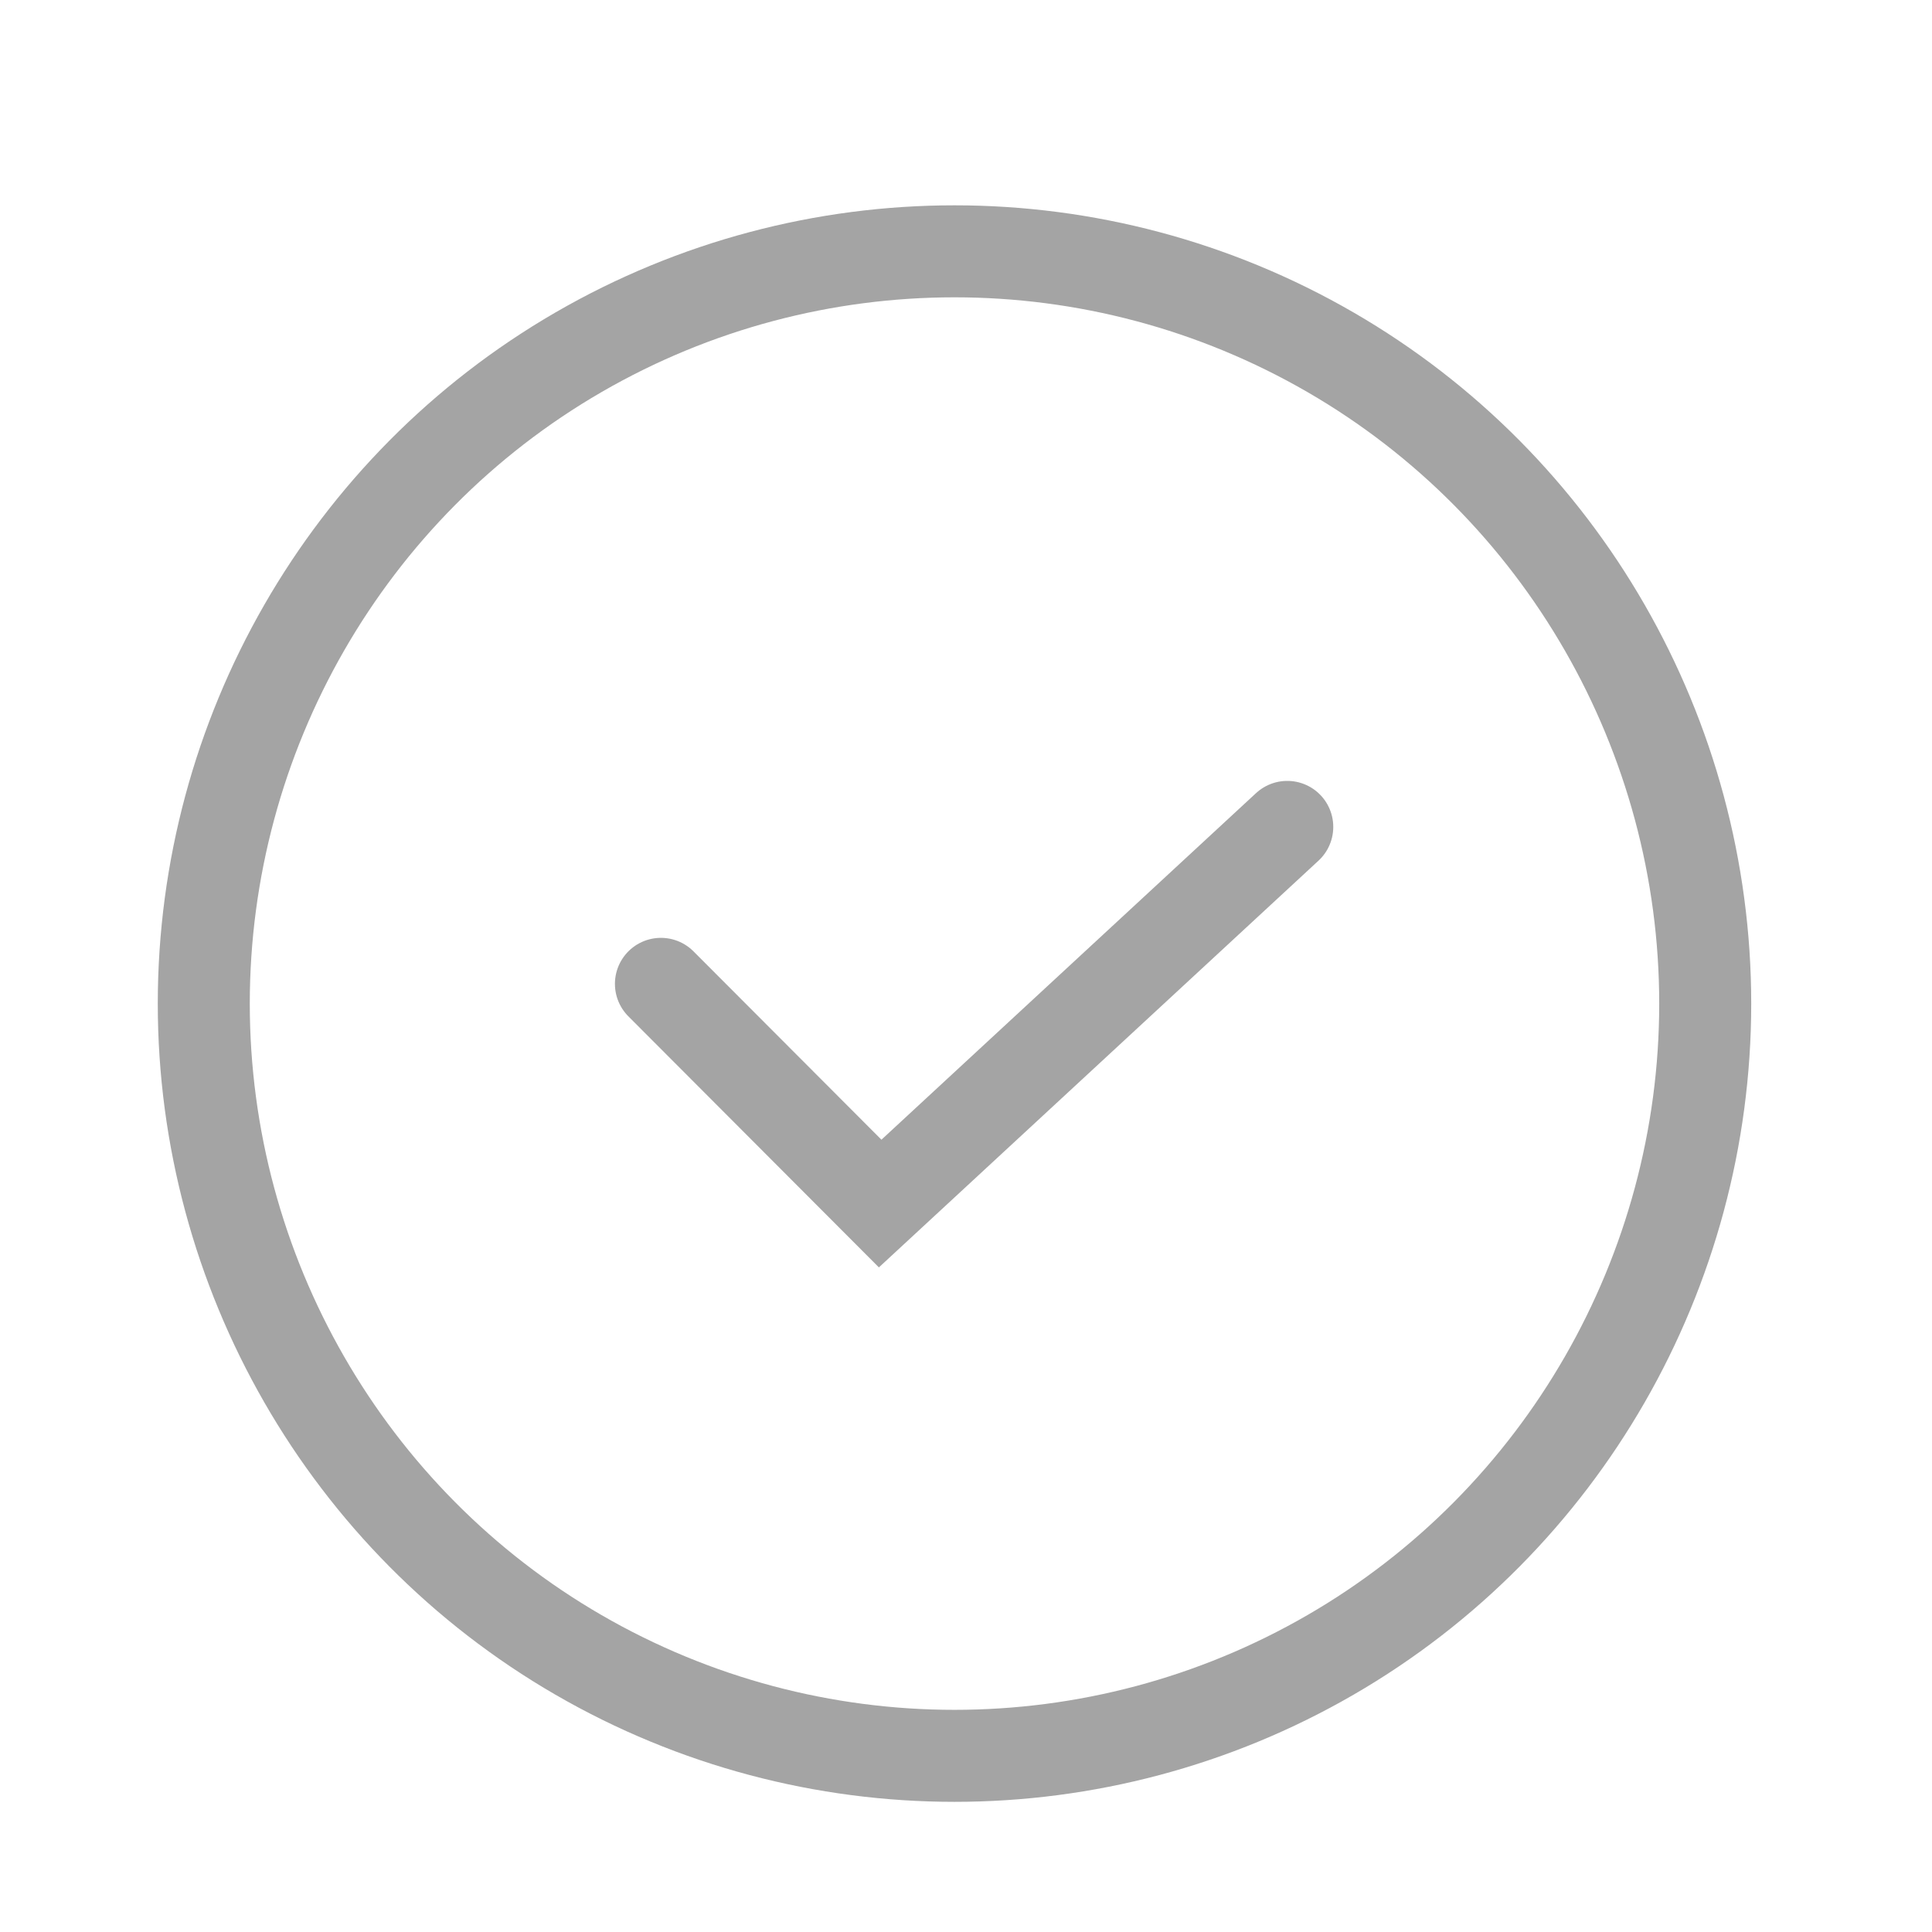
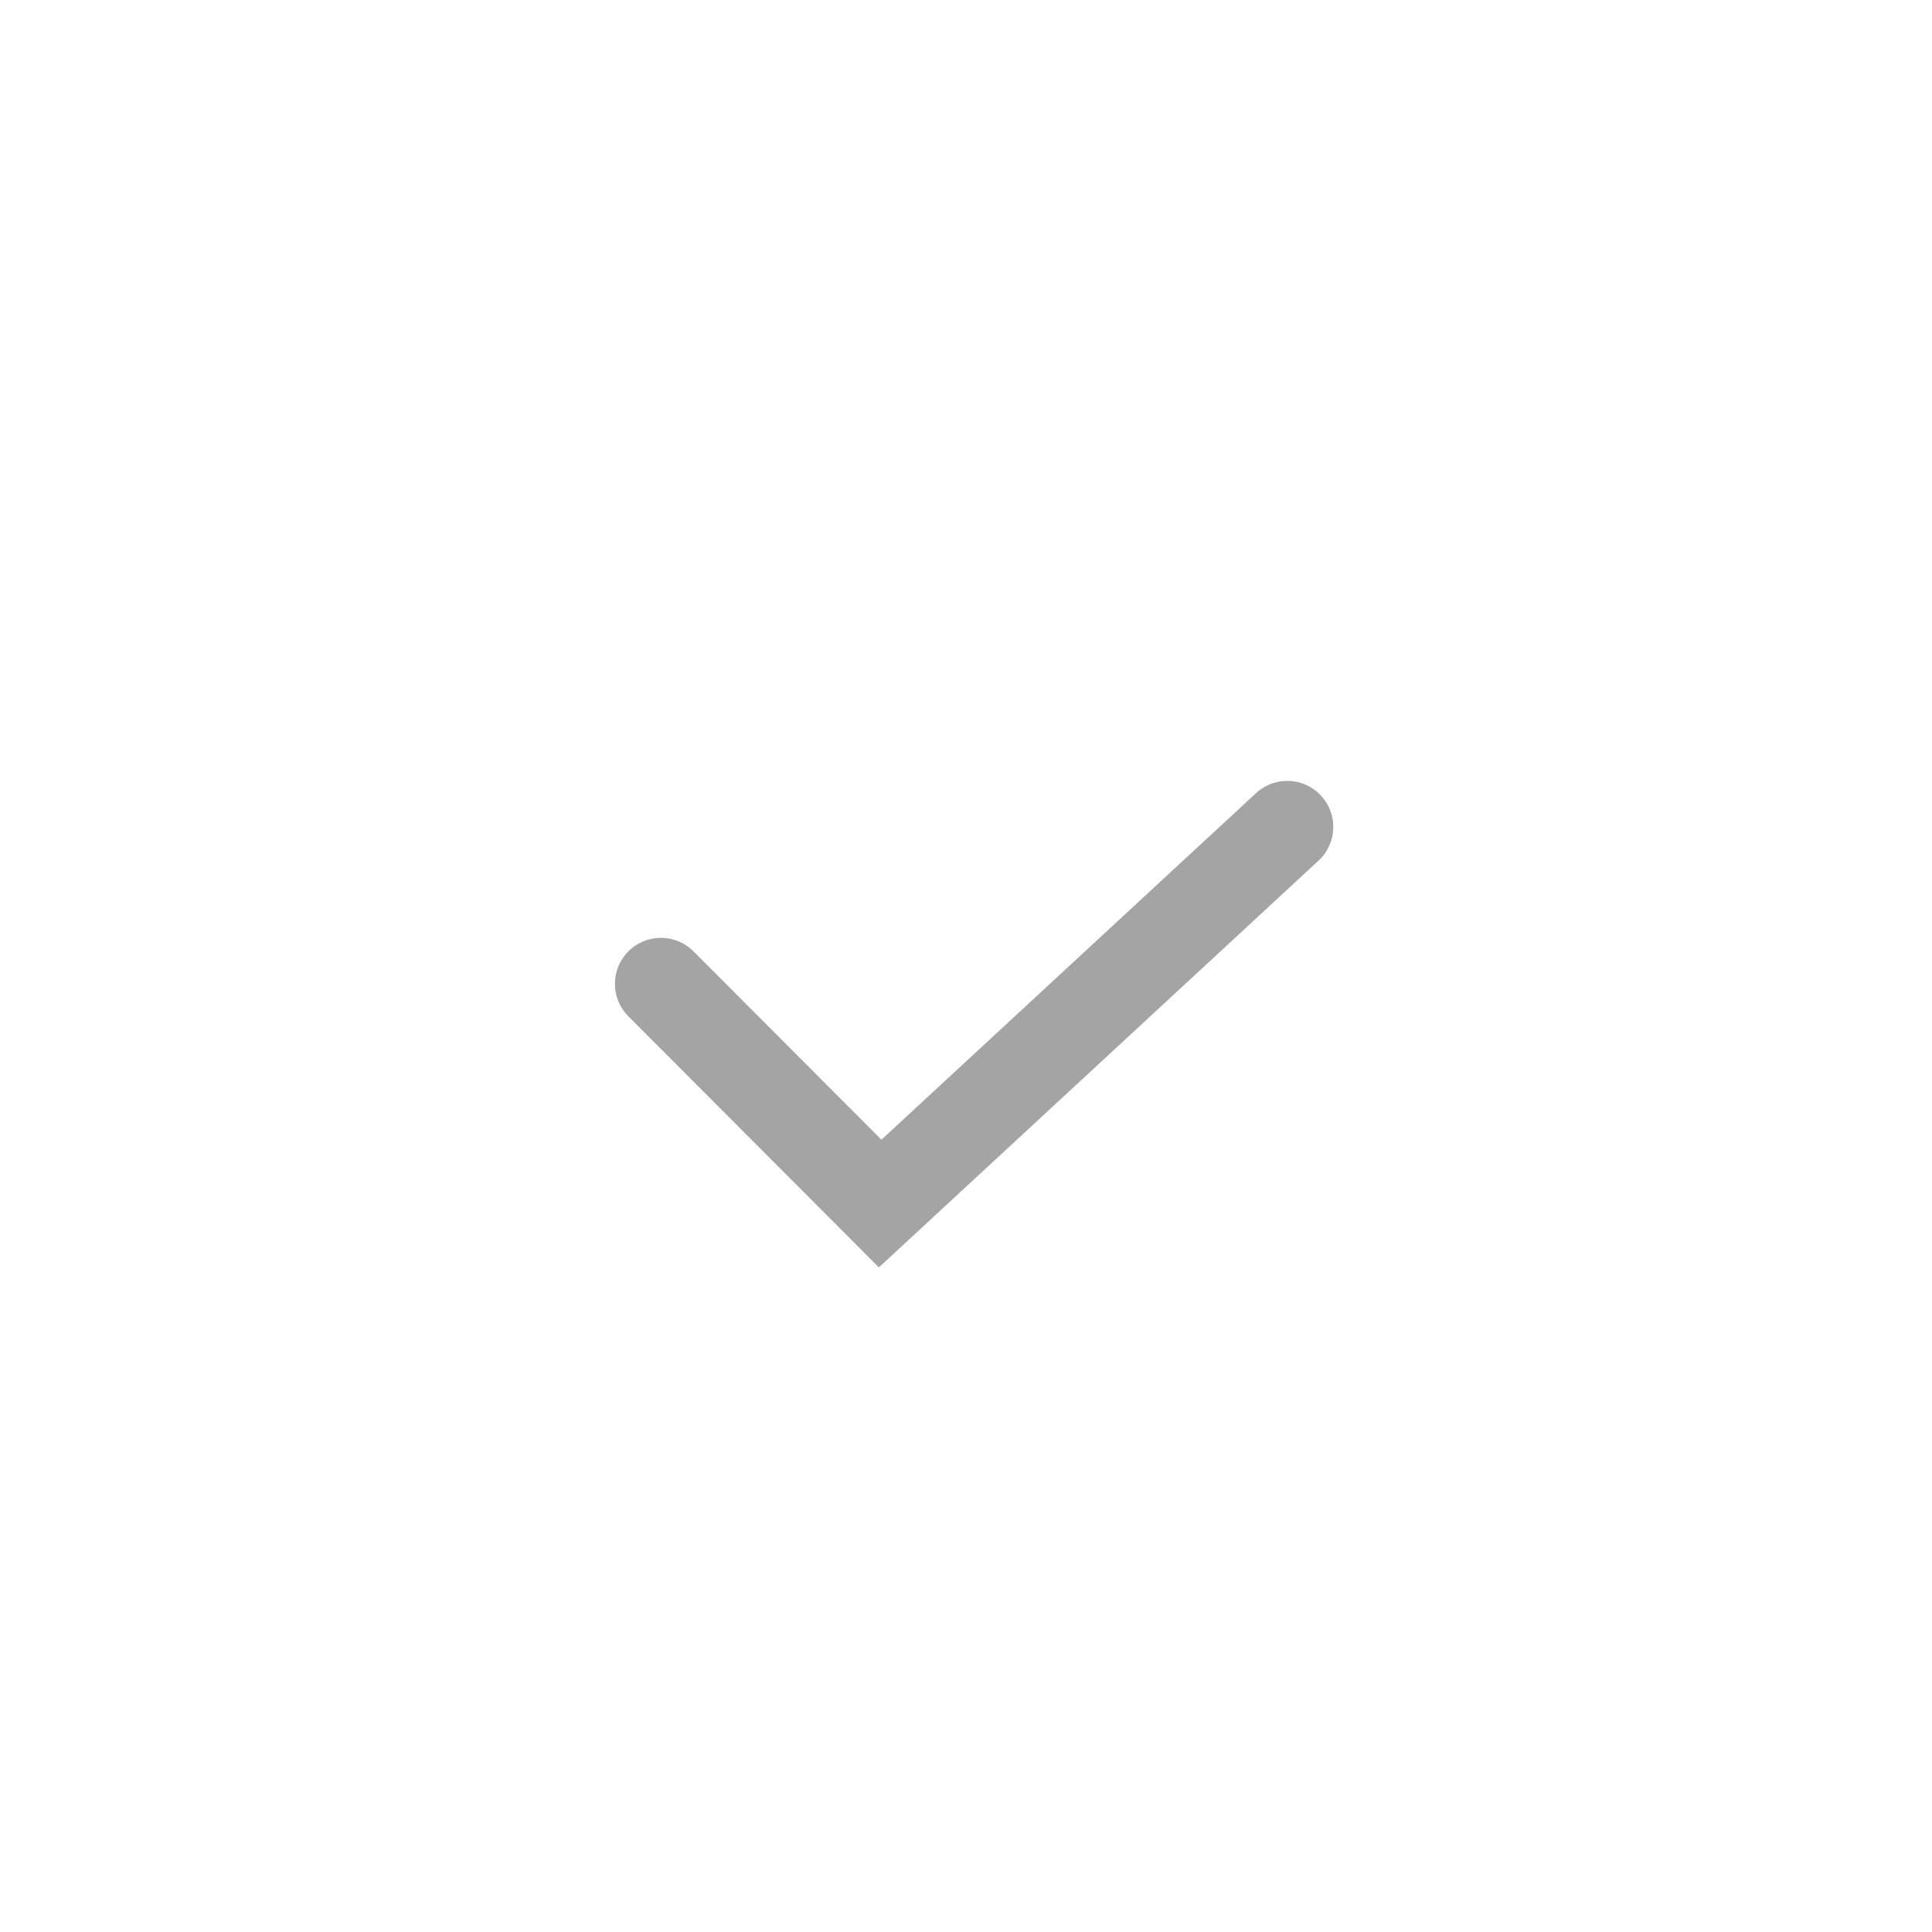
<svg xmlns="http://www.w3.org/2000/svg" fill="none" viewBox="0 0 21 21" height="21" width="21">
-   <path stroke="#A4A4A4" d="M6.288 3.829C8.816 2.366 11.934 2.366 14.462 3.829C16.982 5.287 18.535 7.995 18.535 10.909C18.535 13.822 16.982 16.53 14.462 17.988C11.934 19.451 8.816 19.451 6.288 17.988C3.768 16.53 2.215 13.822 2.215 10.909C2.215 7.995 3.768 5.287 6.288 3.829Z" />
  <path stroke-linecap="round" stroke="#A4A4A4" d="M7.184 10.694L9.567 13.082L13.992 8.988" />
</svg>